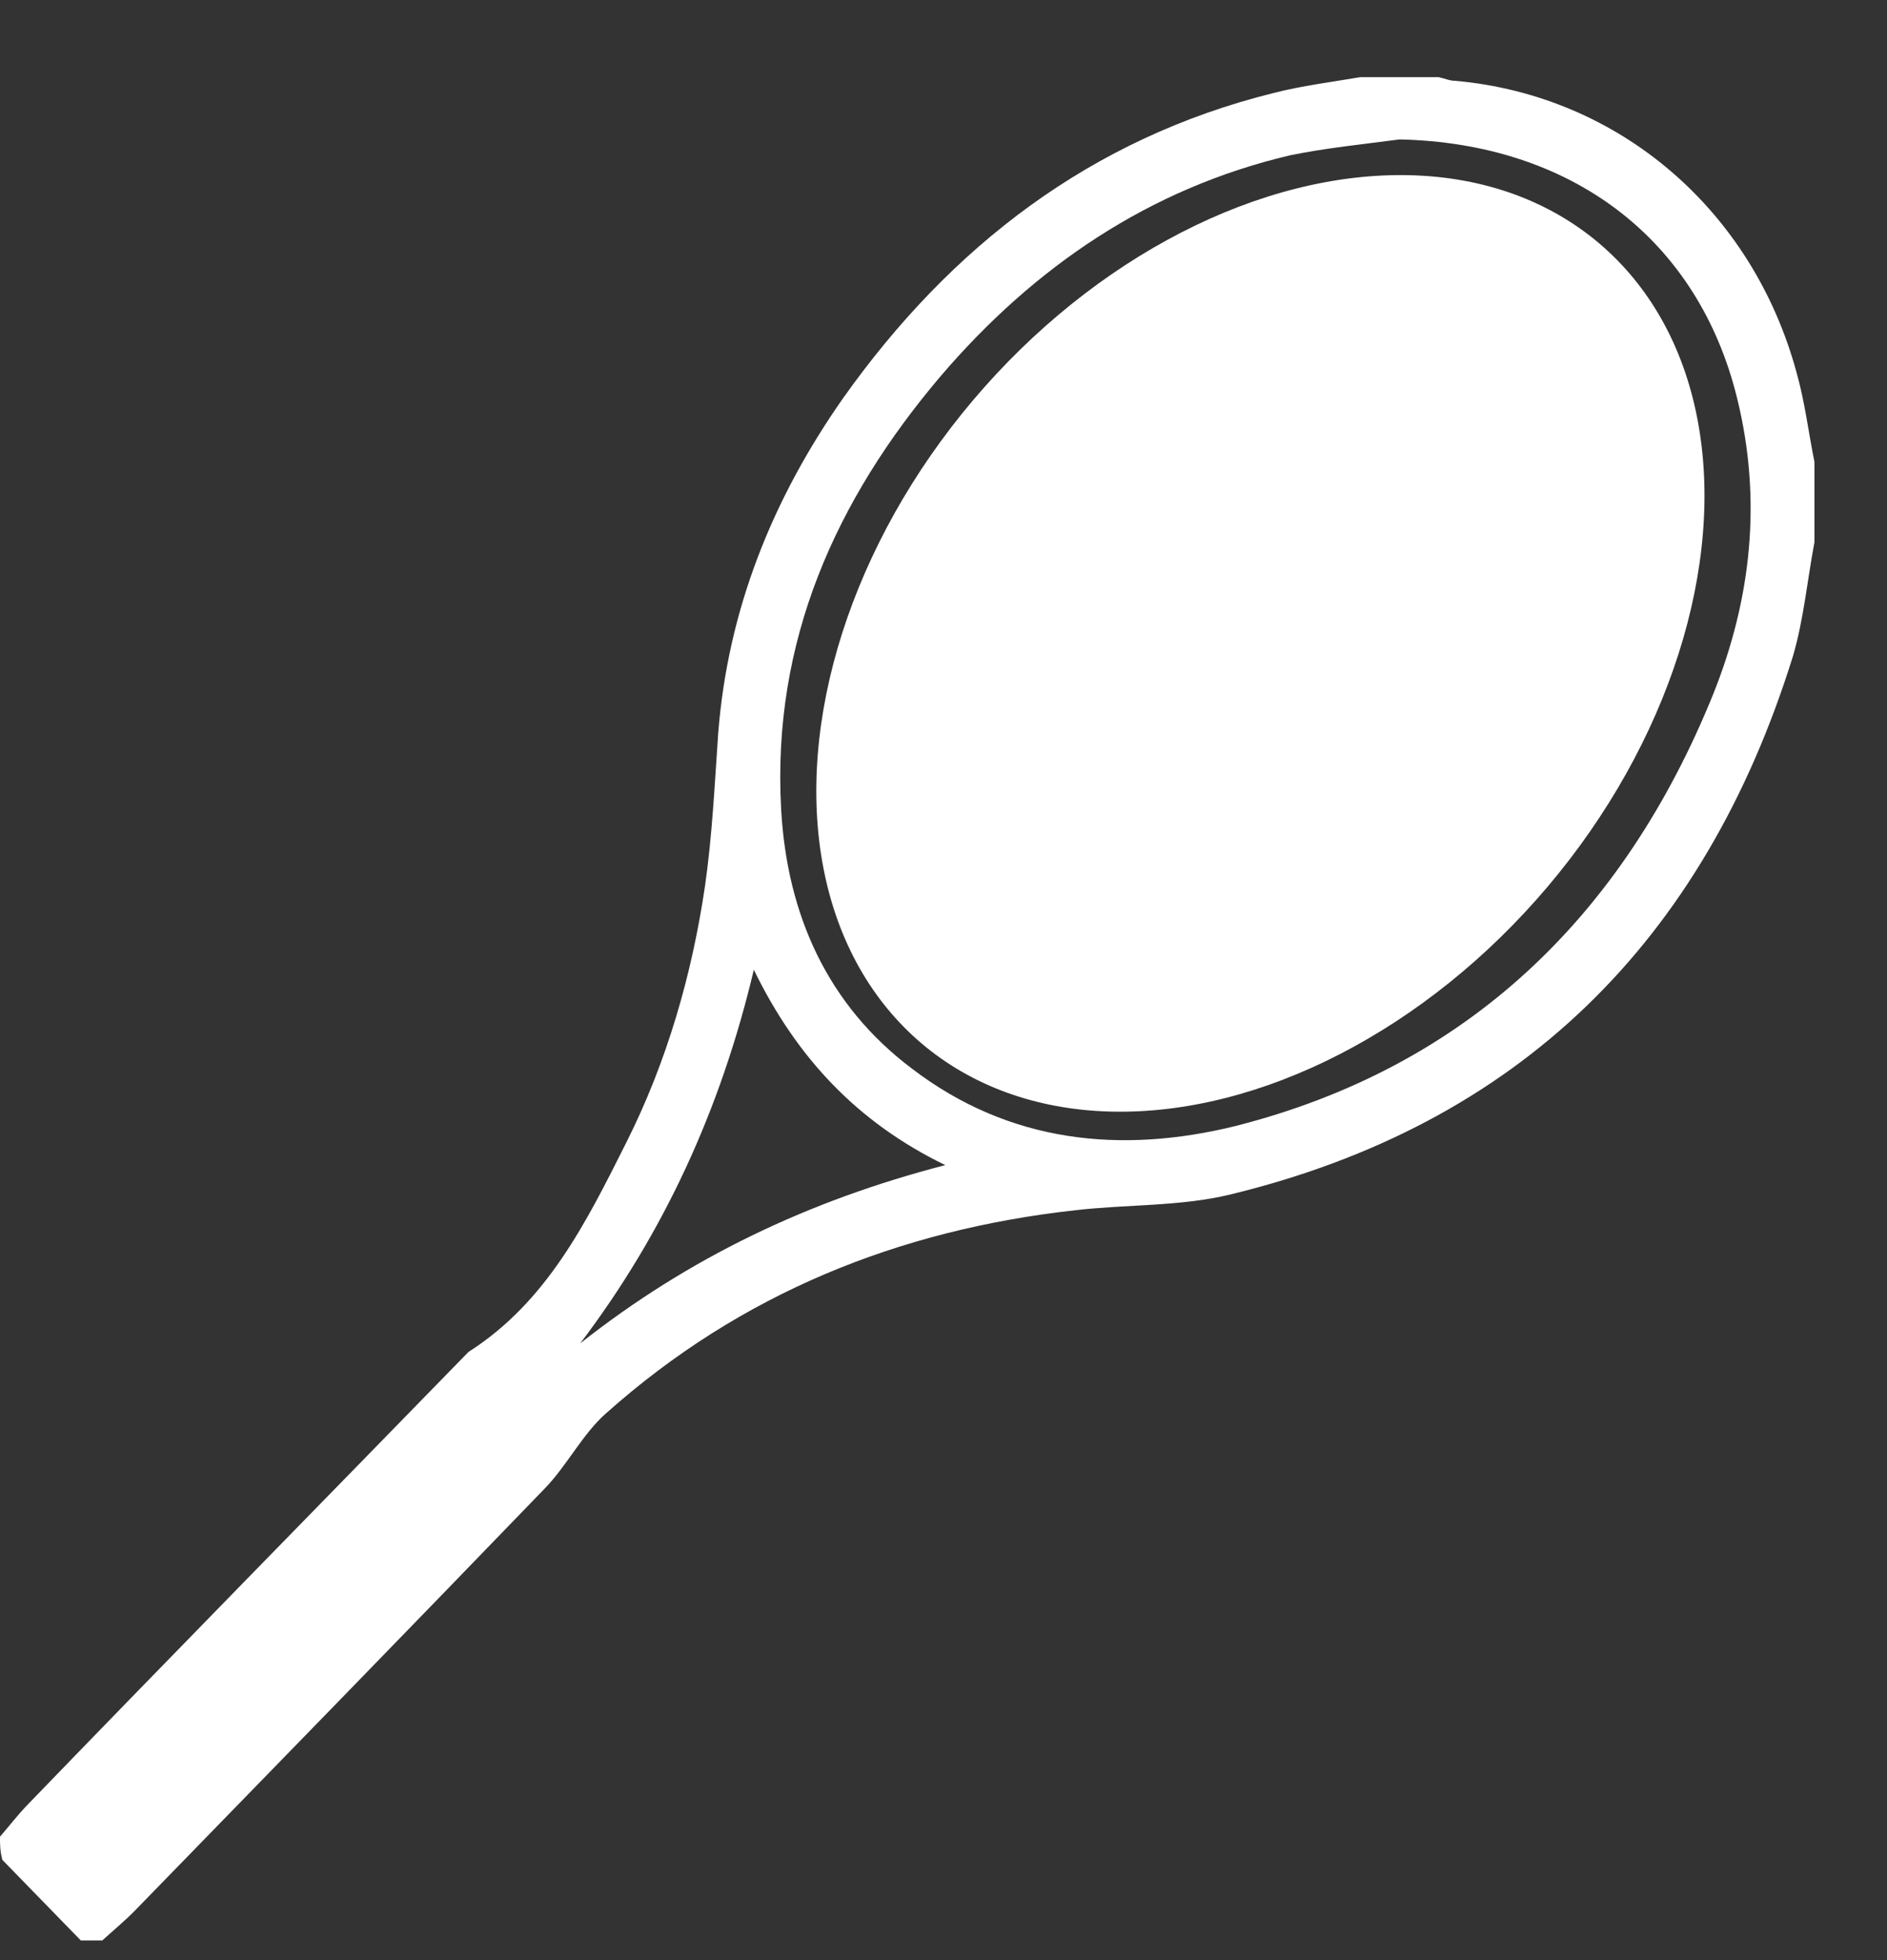
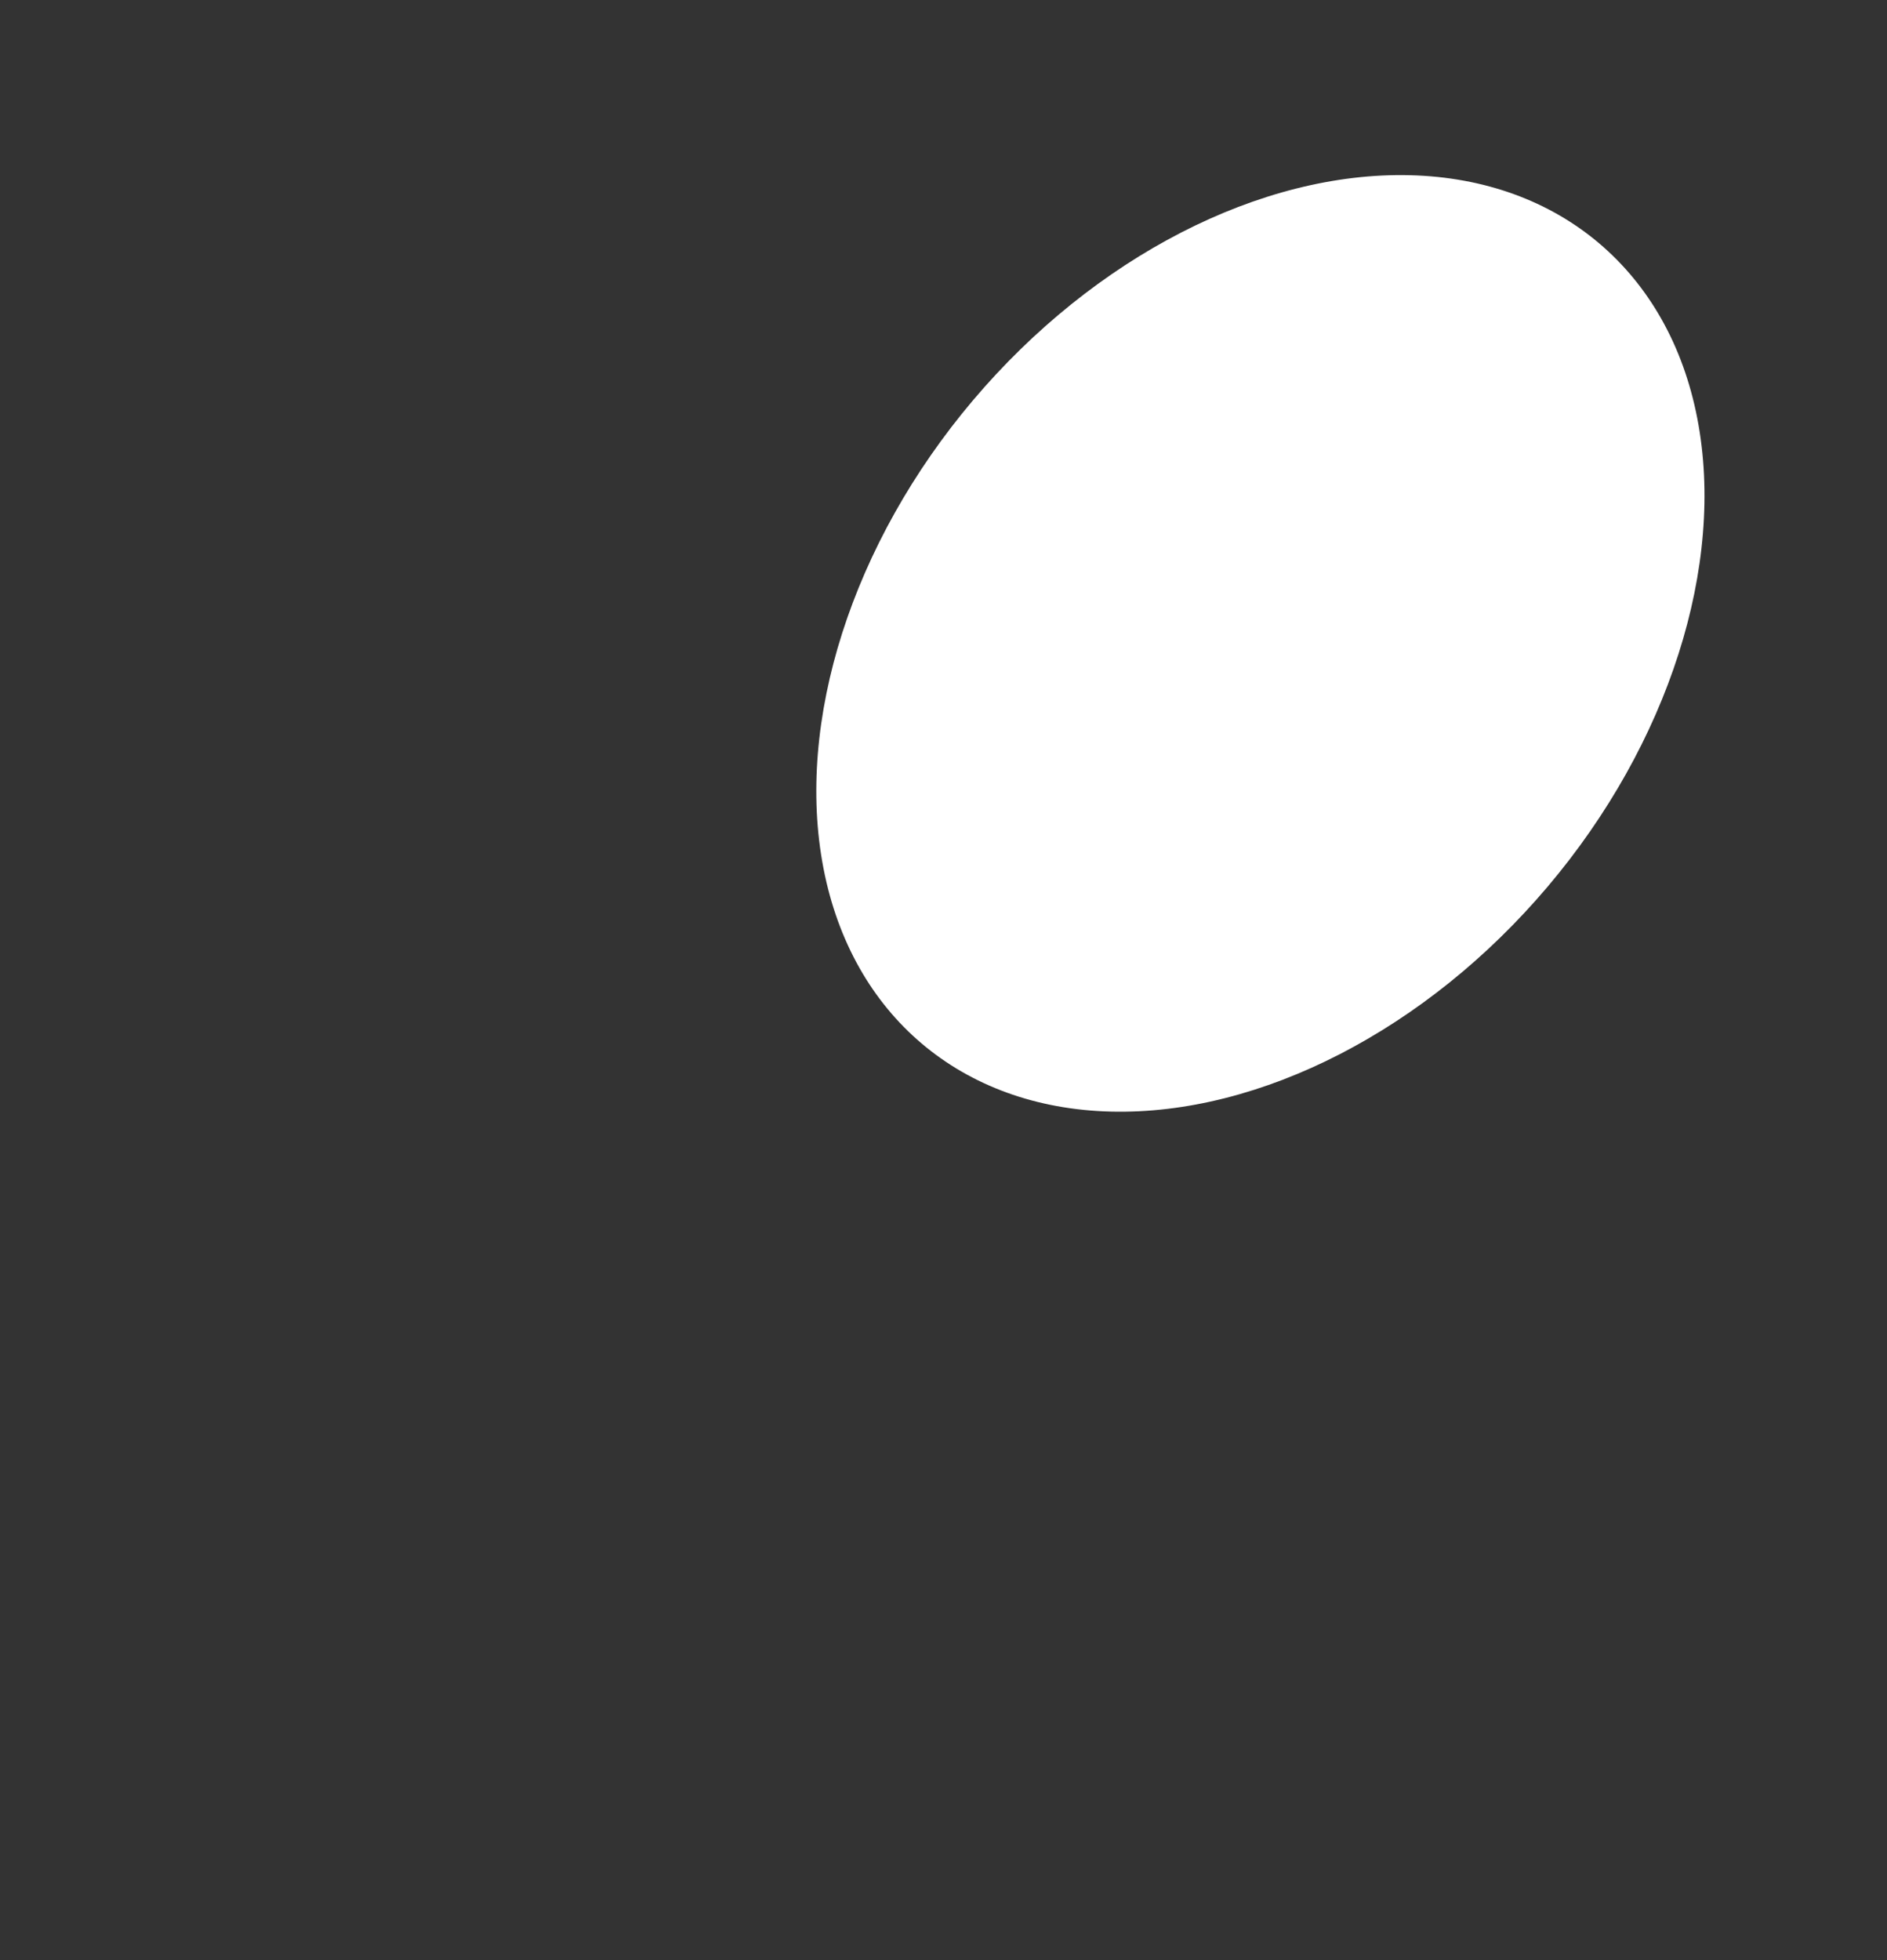
<svg xmlns="http://www.w3.org/2000/svg" width="78" height="81" viewBox="0 0 78 81" fill="none">
  <rect x="0" y="0" width="78" height="81" fill="#333333" stroke="none" />
-   <path d="M0 75.9C0.393 75.445 0.737 74.991 1.18 74.537C7.225 68.28 13.319 62.074 19.364 55.868C22.608 53.799 24.23 50.519 25.901 47.189C27.572 43.858 28.604 40.276 29.145 36.592C29.44 34.523 29.538 32.455 29.685 30.335C30.079 25.189 31.946 20.597 34.846 16.459C39.319 10.152 45.118 5.712 52.638 3.845C53.817 3.542 55.046 3.39 56.225 3.189C57.307 3.189 58.388 3.189 59.469 3.189C59.715 3.239 59.911 3.34 60.157 3.34C66.94 3.946 72.444 8.689 74.263 15.4C74.607 16.611 74.754 17.872 75 19.083C75 20.193 75 21.303 75 22.413C74.705 23.978 74.558 25.592 74.115 27.106C70.429 38.964 62.713 46.482 50.868 49.358C48.804 49.863 46.592 49.762 44.43 50.014C37.156 50.822 30.619 53.446 25.066 58.391C24.083 59.248 23.444 60.56 22.51 61.519C16.907 67.322 11.255 73.124 5.603 78.927C5.161 79.381 4.669 79.785 4.227 80.189C3.932 80.189 3.637 80.189 3.342 80.189C2.261 79.079 1.18 77.969 0.098 76.858C1.41561e-07 76.505 0 76.202 0 75.9ZM57.847 5.762C56.324 5.964 54.8 6.115 53.326 6.418C47.526 7.78 42.759 11.01 38.876 15.551C34.551 20.647 31.897 26.501 32.29 33.464C32.536 37.803 34.207 41.537 37.697 44.161C41.727 47.239 46.347 47.693 51.065 46.533C60.6 44.111 67.087 37.904 70.822 28.67C72.395 24.735 72.838 20.647 71.805 16.459C70.183 9.849 64.925 5.913 57.847 5.762ZM23.984 55.514C28.457 51.982 33.421 49.611 39.073 48.147C35.436 46.381 32.929 43.707 31.16 40.074C29.784 45.877 27.425 50.973 23.984 55.514Z" fill="white" />
  <ellipse cx="52.099" cy="26.588" rx="15.558" ry="21.666" transform="rotate(40.246 52.099 26.588)" fill="white" />
</svg>